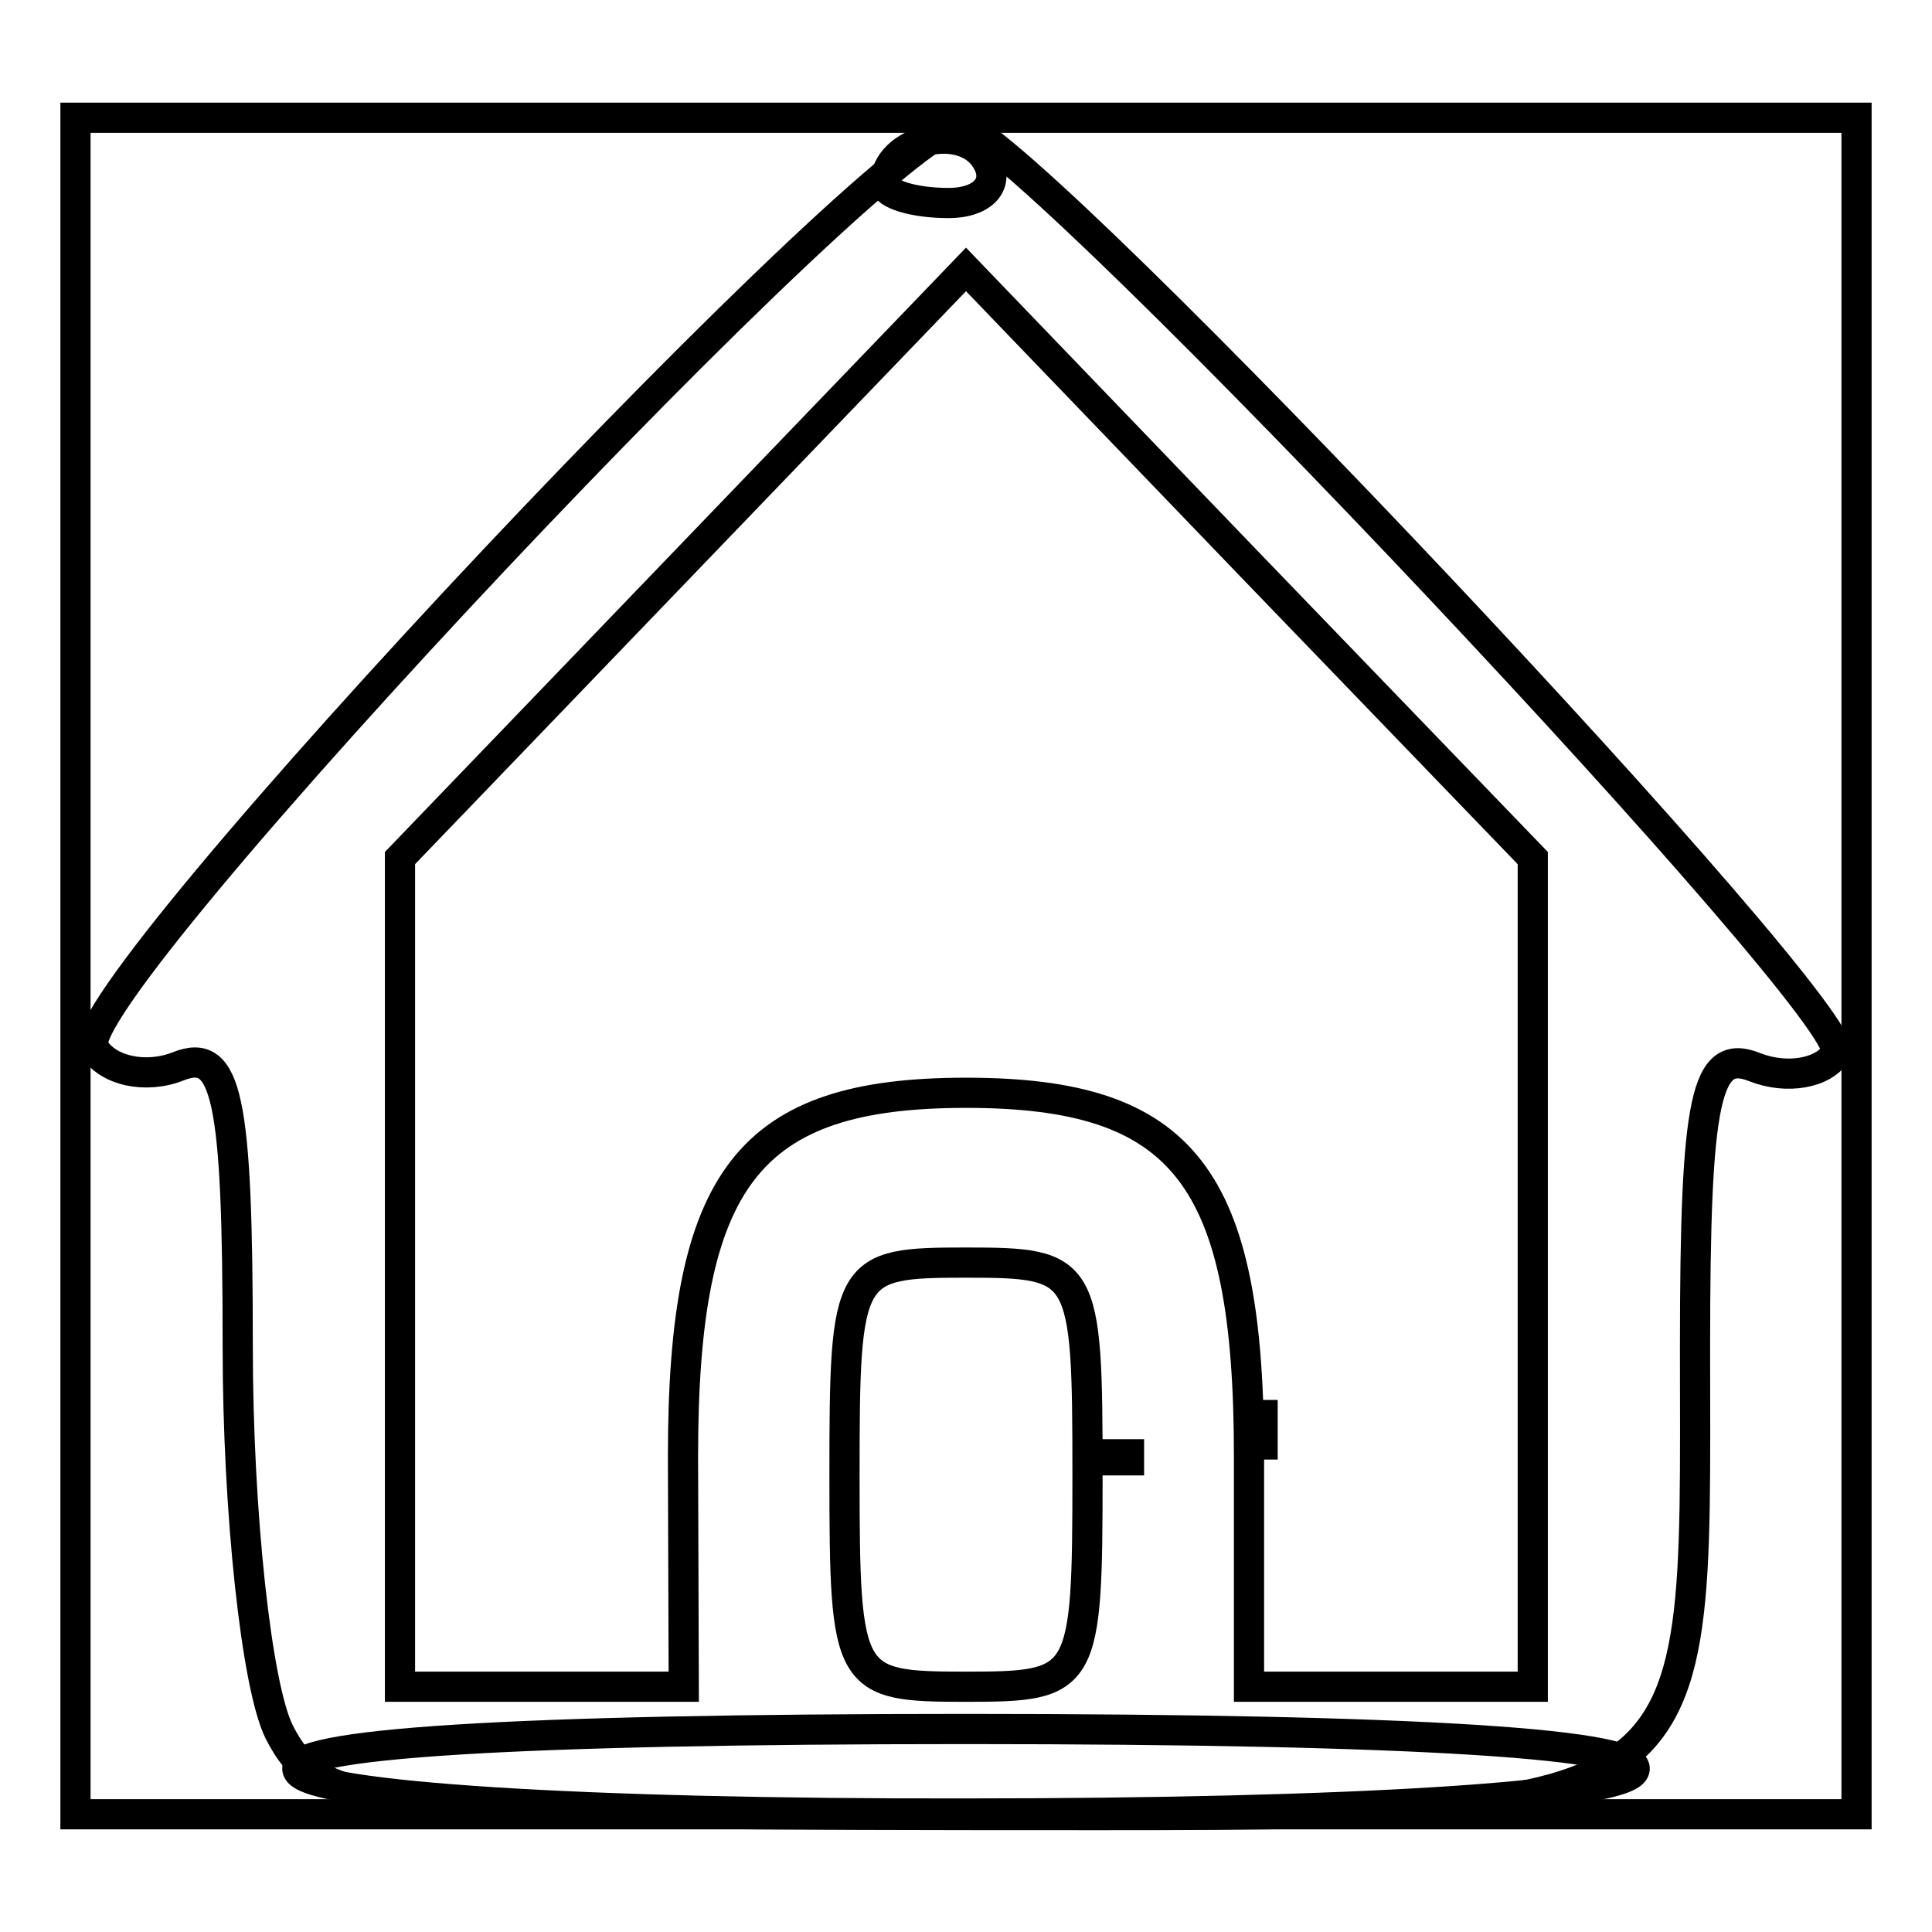
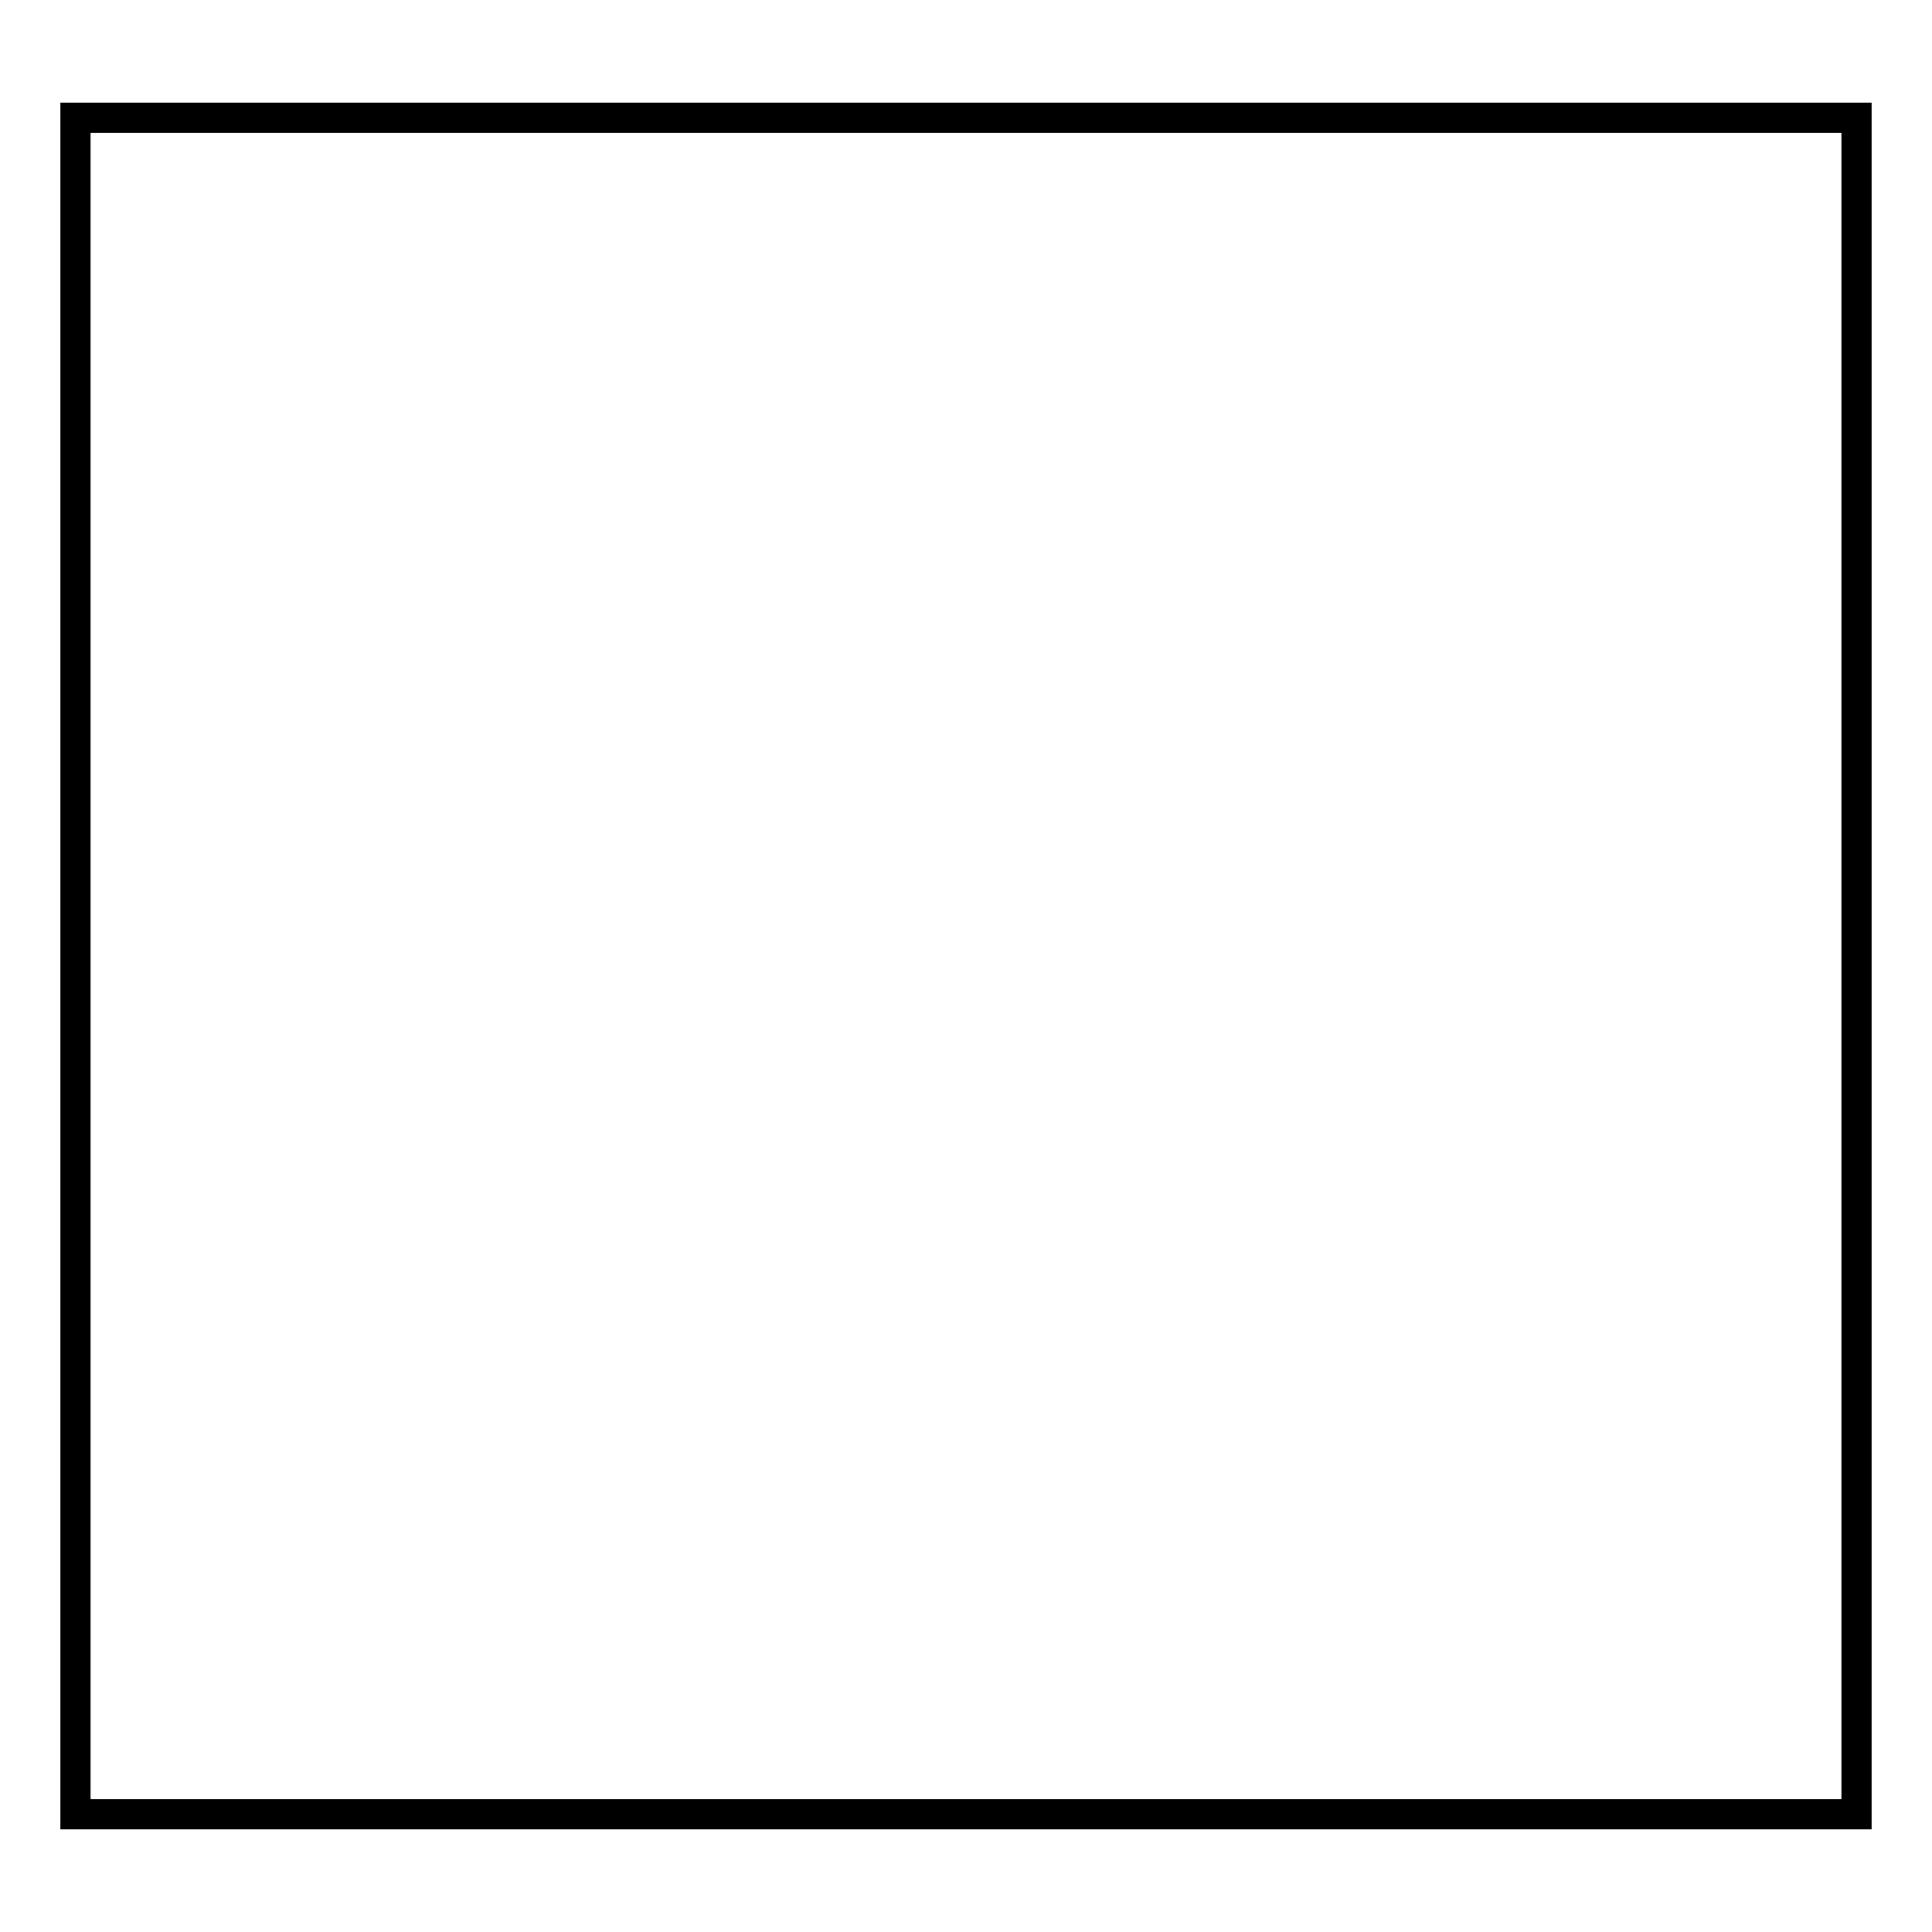
<svg xmlns="http://www.w3.org/2000/svg" version="1.1" x="0px" y="0px" viewBox="0 0 256 256" enable-background="new 0 0 256 256" xml:space="preserve">
  <g>
    <g>
-       <path stroke-width="4" fill-opacity="0" stroke="#000000" d="M149.6,192.7h-4.9v0.8h4.9V192.7z" />
-       <path stroke-width="4" fill-opacity="0" stroke="#000000" d="M166.1,191.4h1.2v-3.9h-1.2V191.4z" />
      <path stroke-width="4" fill-opacity="0" stroke="#000000" d="M10,128V15.6h118h118V128v112.4H128H10V128L10,128z" />
-       <path stroke-width="4" fill-opacity="0" stroke="#000000" d="M37,229.5c-3-6-5.5-29-5.5-51.1c0-33.1-1.4-39.7-7.9-37.1c-4.3,1.7-9.4,0.6-11.2-2.5c-4-6.8,107.4-125,115.1-122.2c11.2,4.1,118.6,118.1,115.8,122.9c-1.6,2.7-6.5,3.6-10.8,1.9c-6.5-2.6-7.9,4-7.9,37.1c0,64.2,3.4,62-96.5,62C49,240.4,42.1,239.5,37,229.5L37,229.5z M90.5,193c0-37,8.7-48.2,37.5-48.2c28.9,0,37.5,11.1,37.5,48.2v30.5h18.8h18.8v-54.9v-54.9l-37.6-39l-37.5-39l-37.5,39l-37.5,39v54.9v54.9h18.8h18.8L90.5,193L90.5,193z M144.1,195.4c0-27.5-0.4-28.1-16.1-28.1c-15.7,0-16.1,0.6-16.1,28.1c0,27.5,0.4,28.1,16.1,28.1C143.7,223.5,144.1,222.9,144.1,195.4z" />
-       <path stroke-width="4" fill-opacity="0" stroke="#000000" d="M39.5,234.7c-2.2-3.7,28.7-5.6,88.5-5.6c59.8,0,90.7,2,88.5,5.6c-2,3.4-37.5,5.6-88.5,5.6C77,240.4,41.5,238.1,39.5,234.7L39.5,234.7z M117.3,24.4c0-5.9,10.3-8.4,13.4-3.2c1.9,3.1-0.4,5.7-5,5.7C121,26.9,117.3,25.7,117.3,24.4z" />
    </g>
  </g>
</svg>